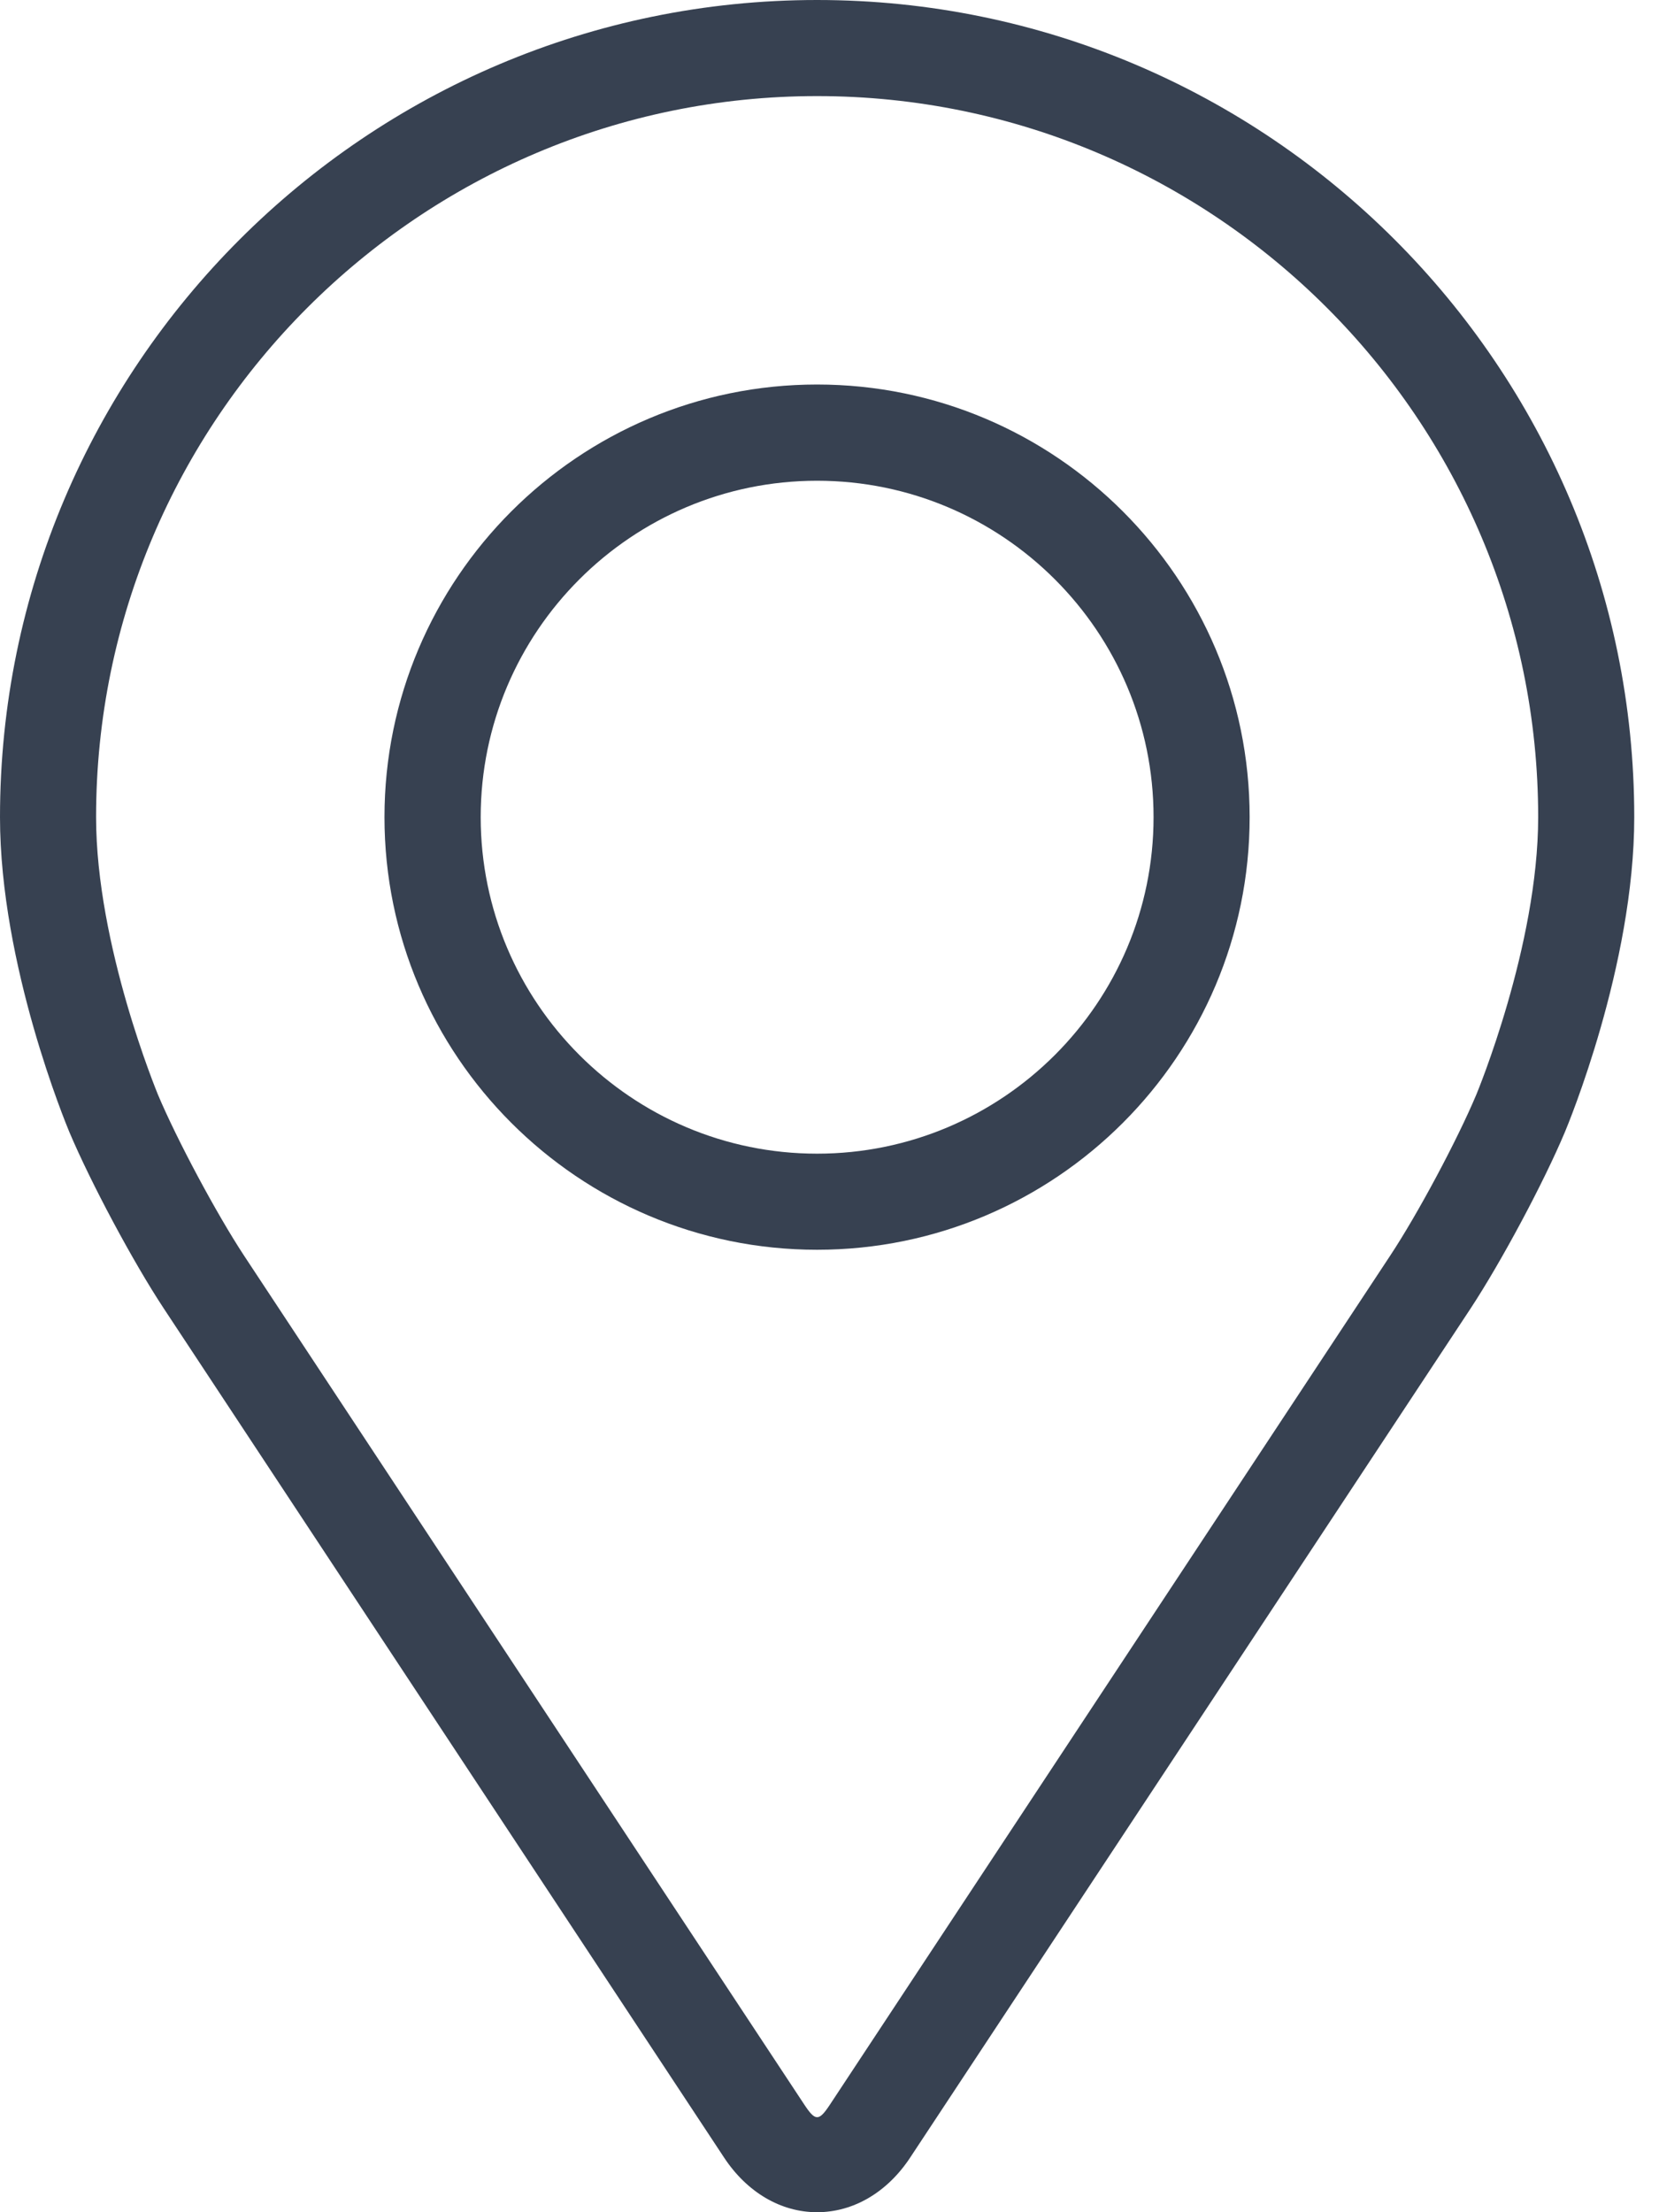
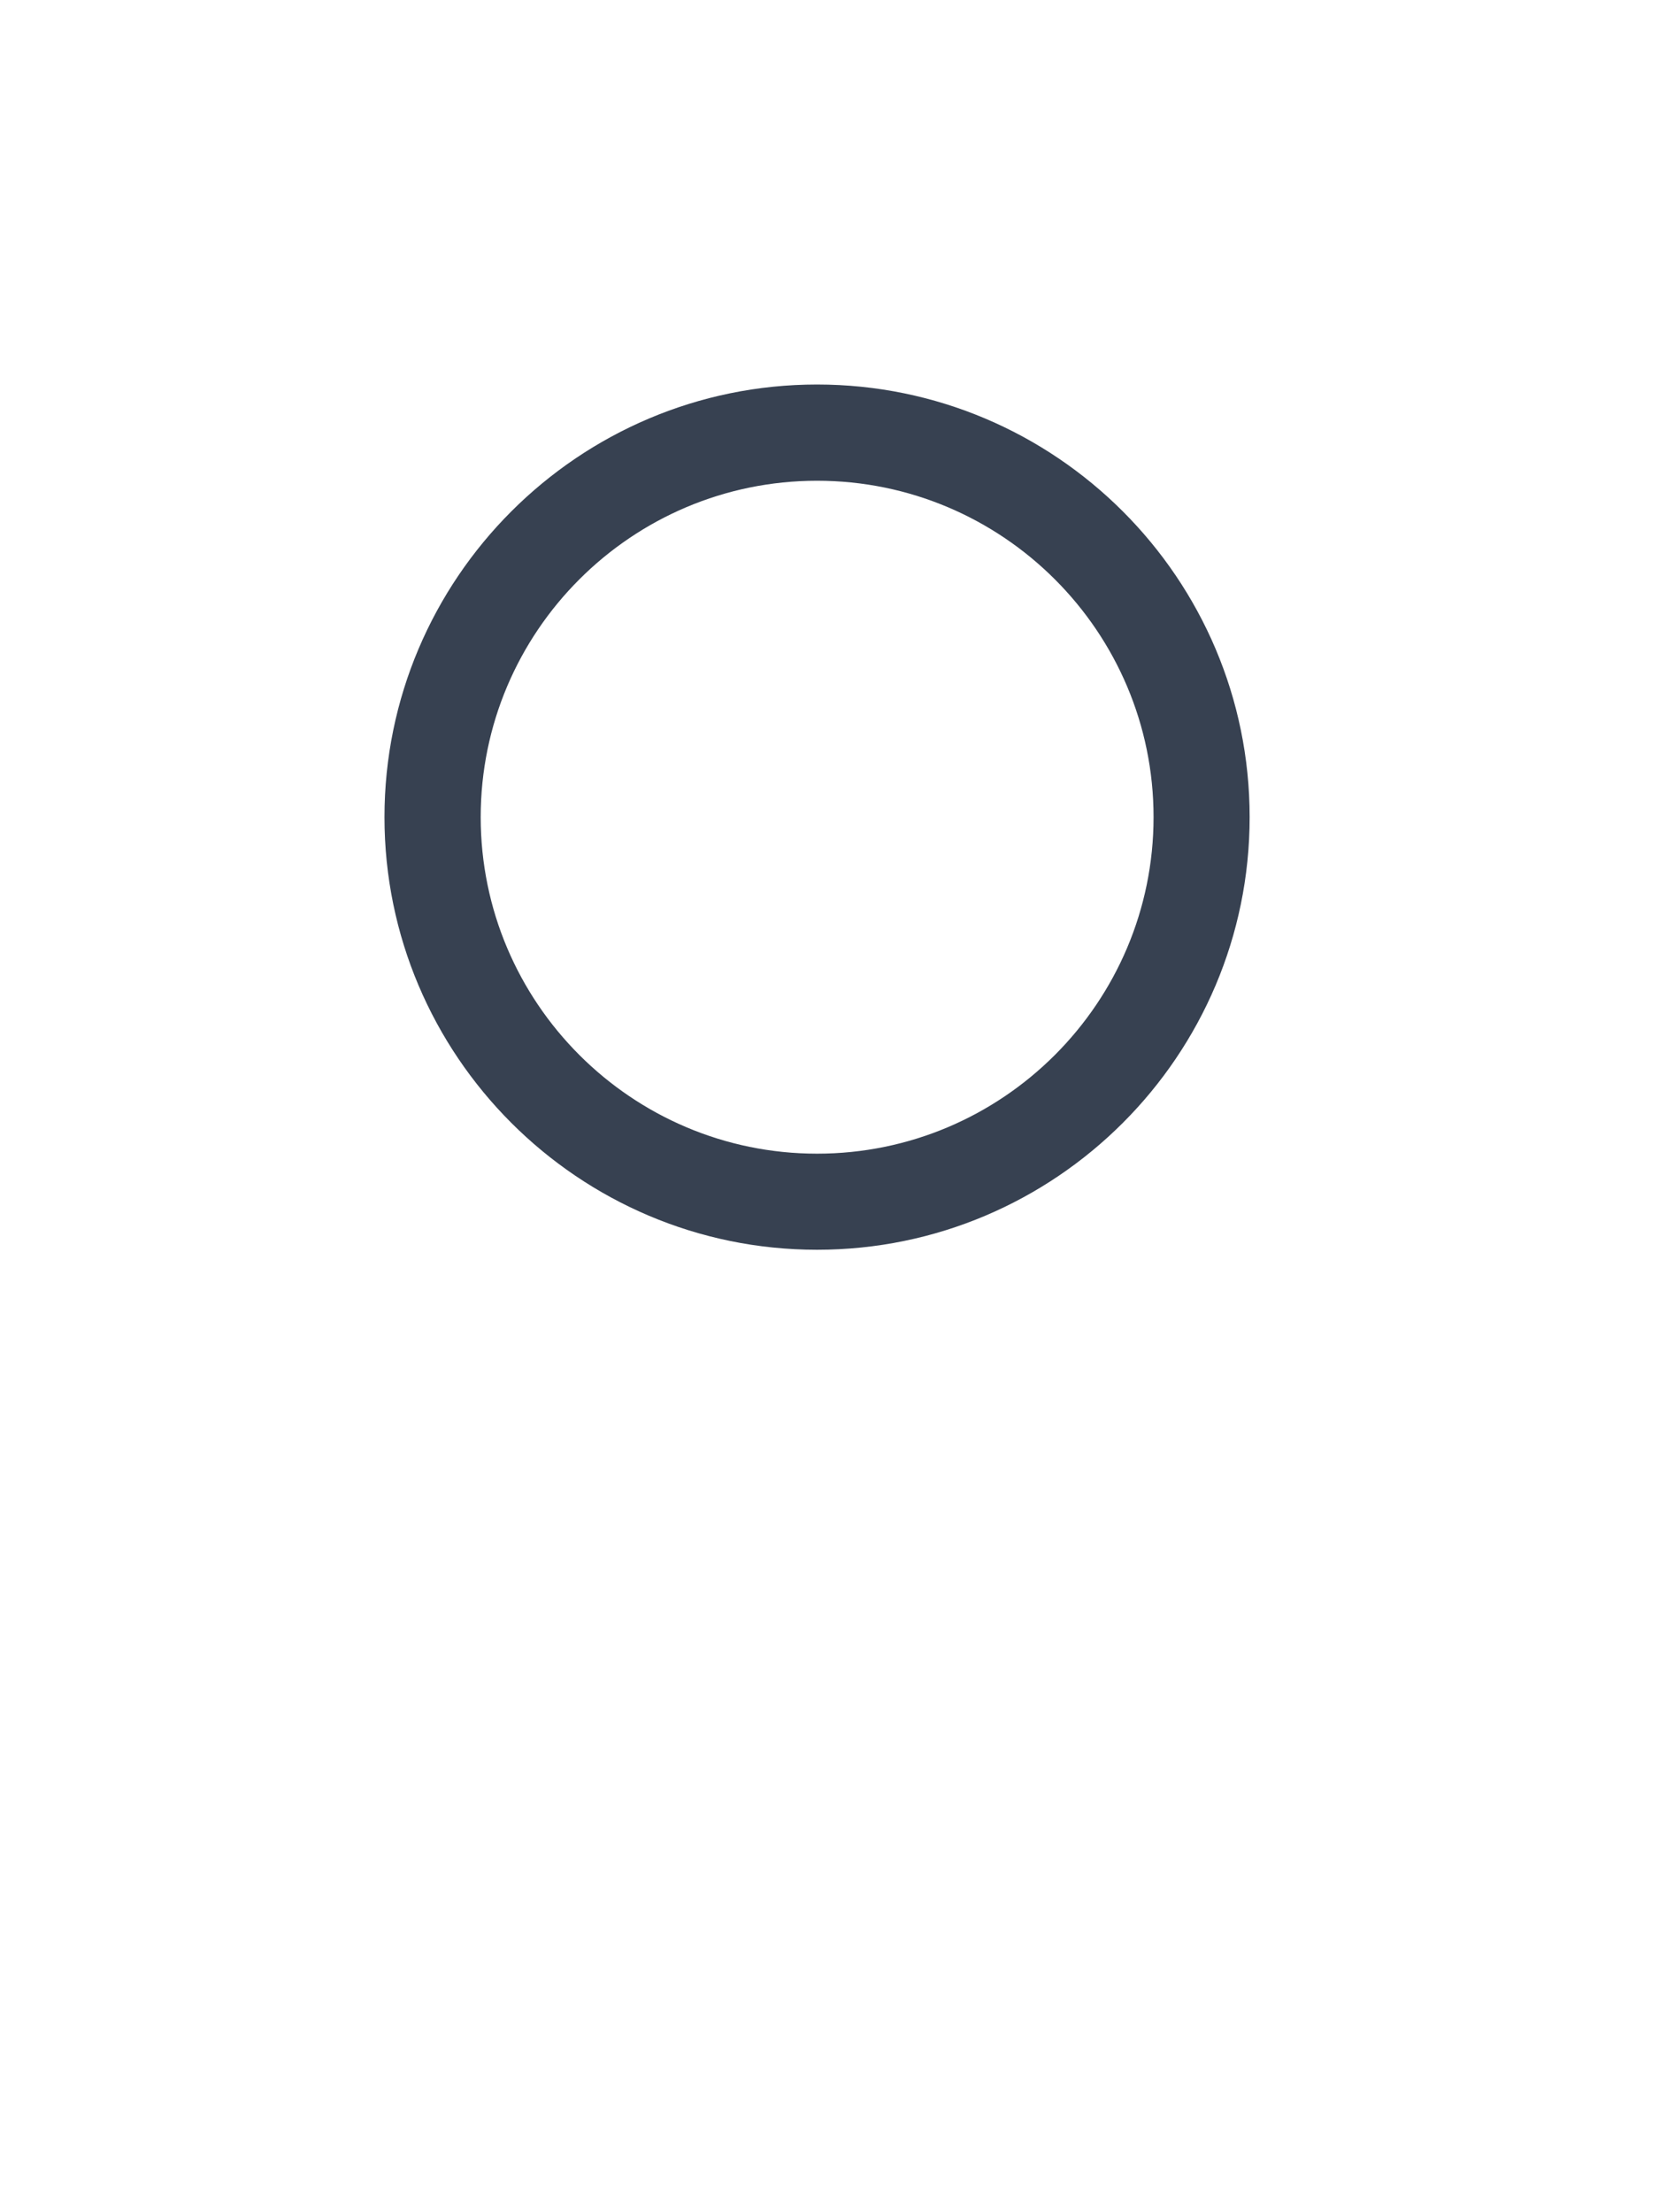
<svg xmlns="http://www.w3.org/2000/svg" width="12" height="16" viewBox="0 0 12 16" fill="none">
-   <path d="M5.91 0C2.651 0 0 2.651 0 5.91C0 6.983 0.481 8.137 0.501 8.186C0.657 8.555 0.963 9.128 1.185 9.464L5.237 15.604C5.403 15.856 5.648 16 5.91 16C6.173 16 6.418 15.856 6.584 15.604L10.637 9.464C10.858 9.128 11.165 8.555 11.32 8.186C11.34 8.138 11.821 6.984 11.821 5.91C11.821 2.651 9.17 0 5.91 0ZM10.679 7.916C10.54 8.247 10.255 8.78 10.056 9.081L6.003 15.222C5.923 15.343 5.898 15.343 5.818 15.222L1.765 9.081C1.567 8.78 1.281 8.246 1.142 7.916C1.137 7.902 0.695 6.839 0.695 5.91C0.695 3.035 3.035 0.695 5.91 0.695C8.786 0.695 11.126 3.035 11.126 5.91C11.126 6.841 10.683 7.906 10.679 7.916Z" fill="#374151" />
  <path d="M5.91 2.781C4.185 2.781 2.781 4.185 2.781 5.91C2.781 7.635 4.185 9.039 5.91 9.039C7.636 9.039 9.039 7.635 9.039 5.91C9.039 4.185 7.636 2.781 5.91 2.781ZM5.91 8.344C4.569 8.344 3.477 7.252 3.477 5.91C3.477 4.568 4.569 3.477 5.91 3.477C7.252 3.477 8.344 4.568 8.344 5.91C8.344 7.252 7.252 8.344 5.91 8.344Z" fill="#374151" />
</svg>